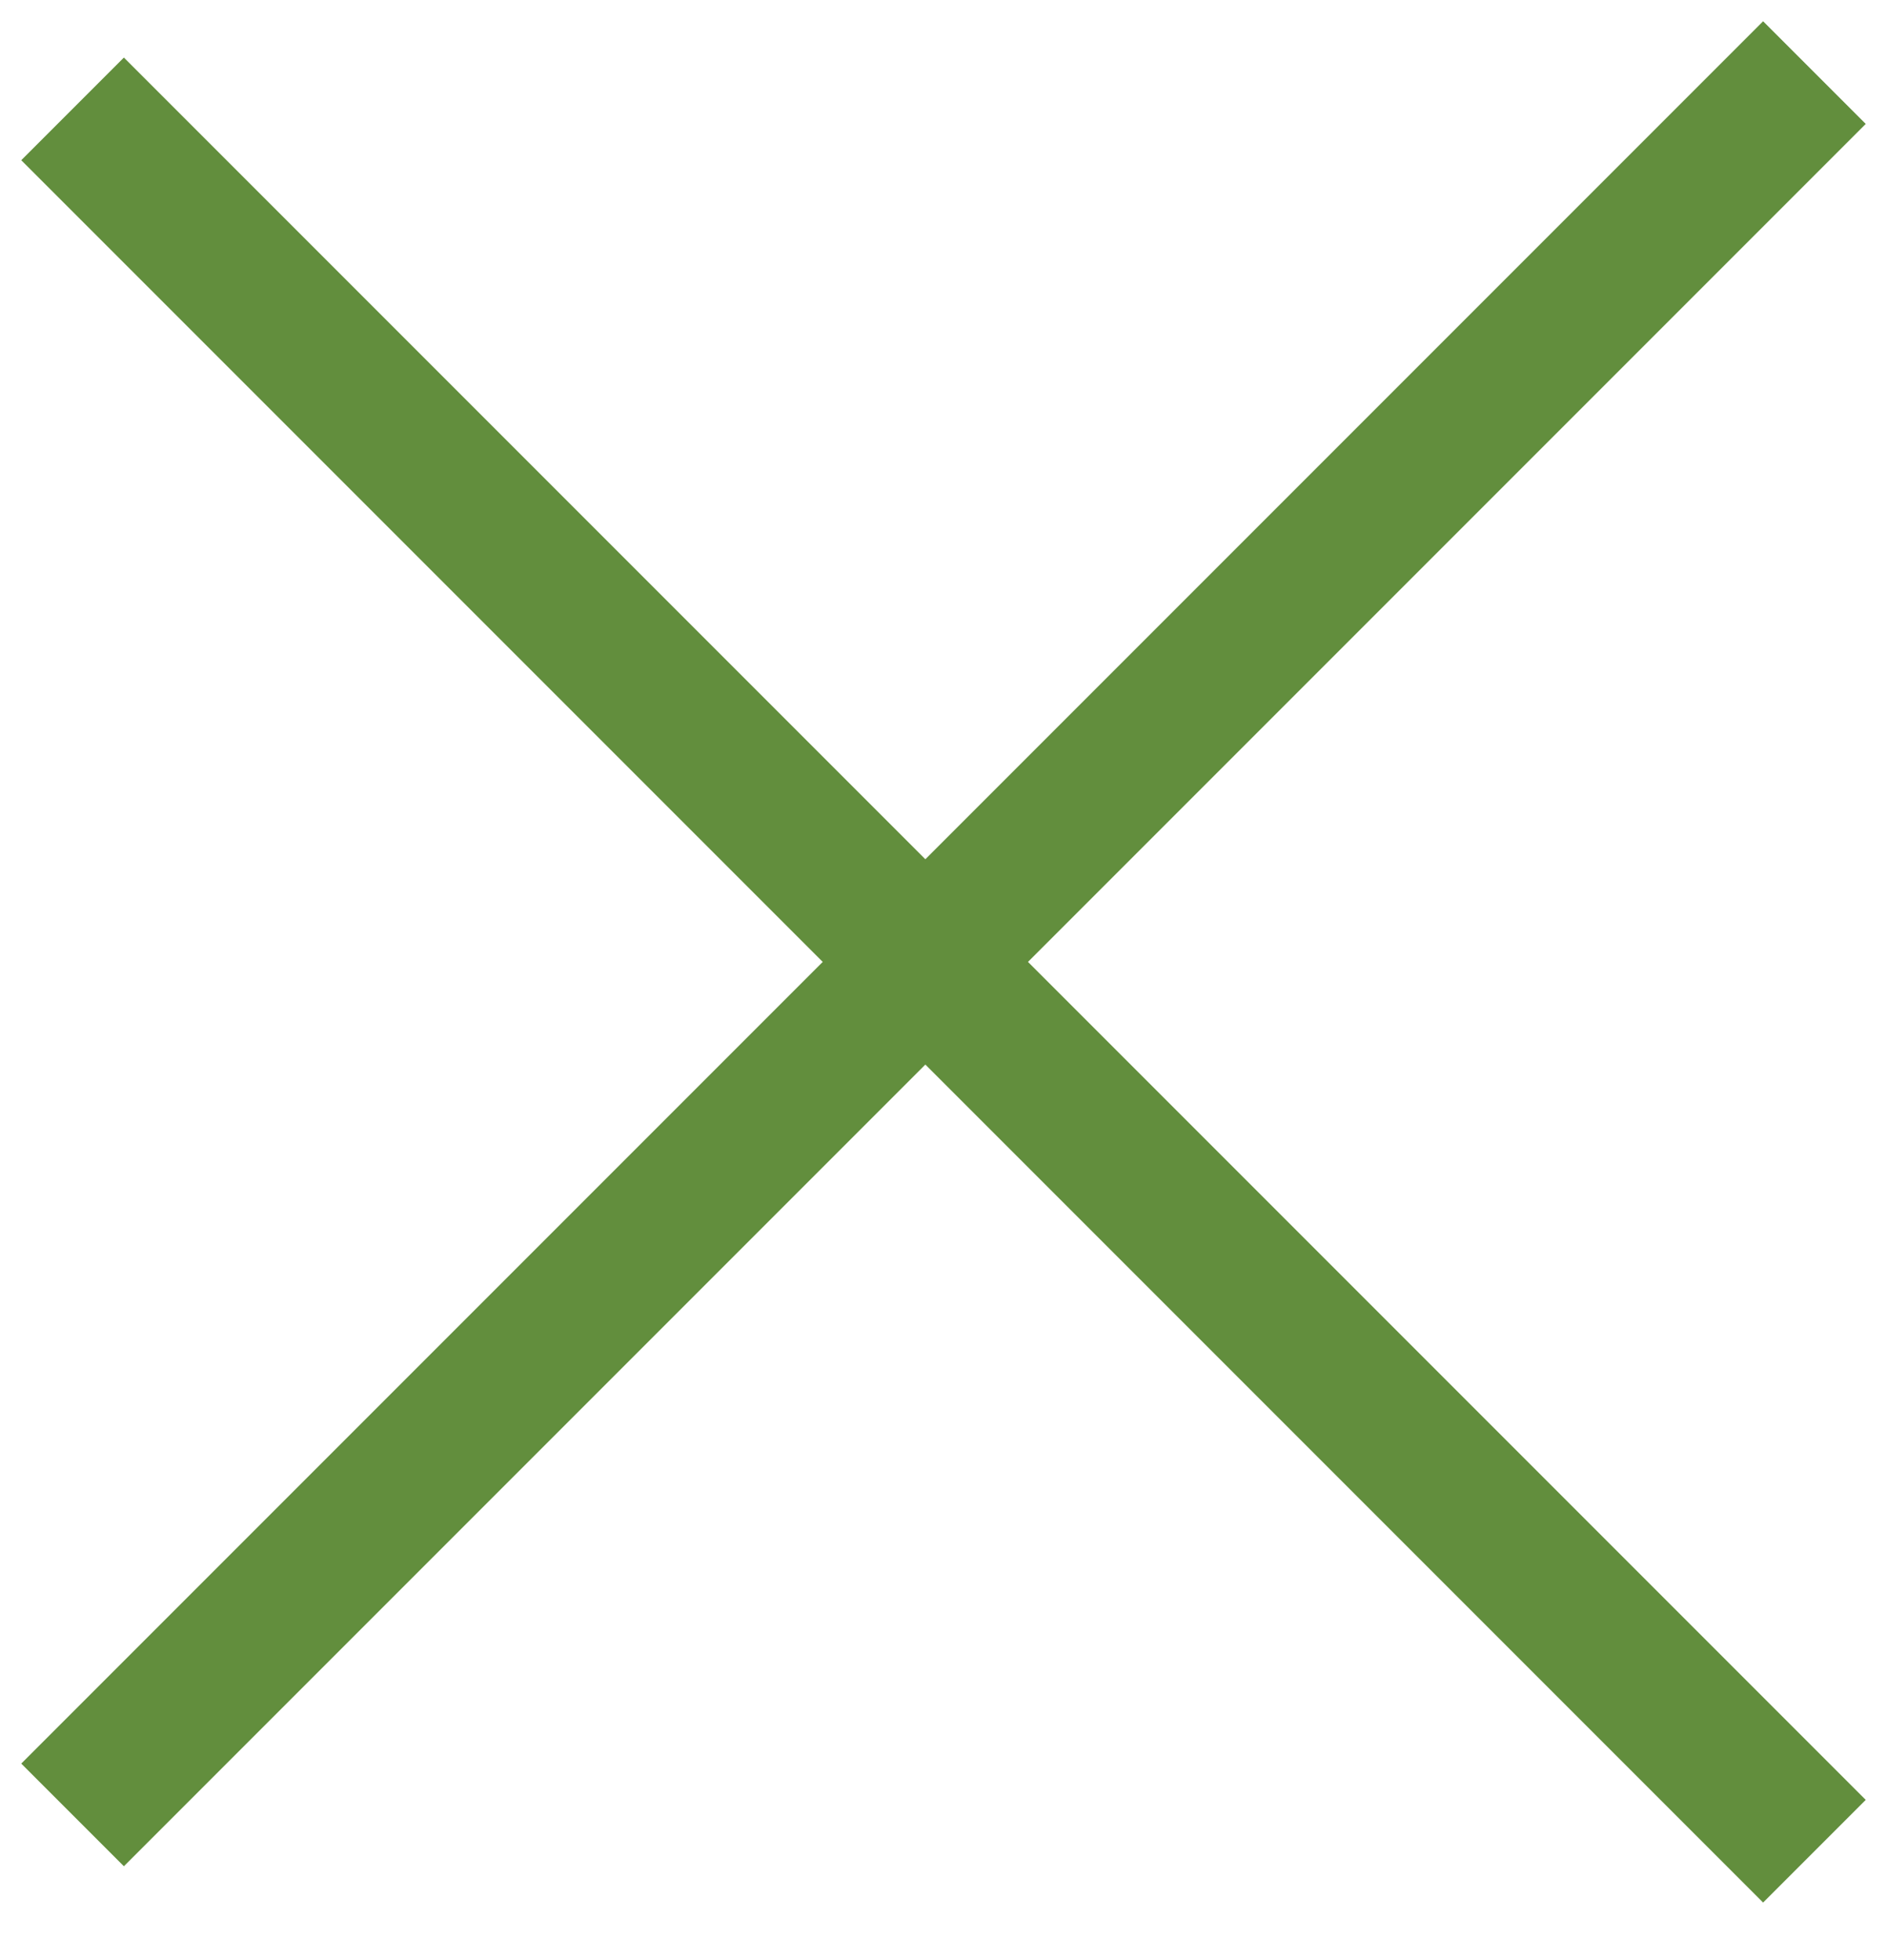
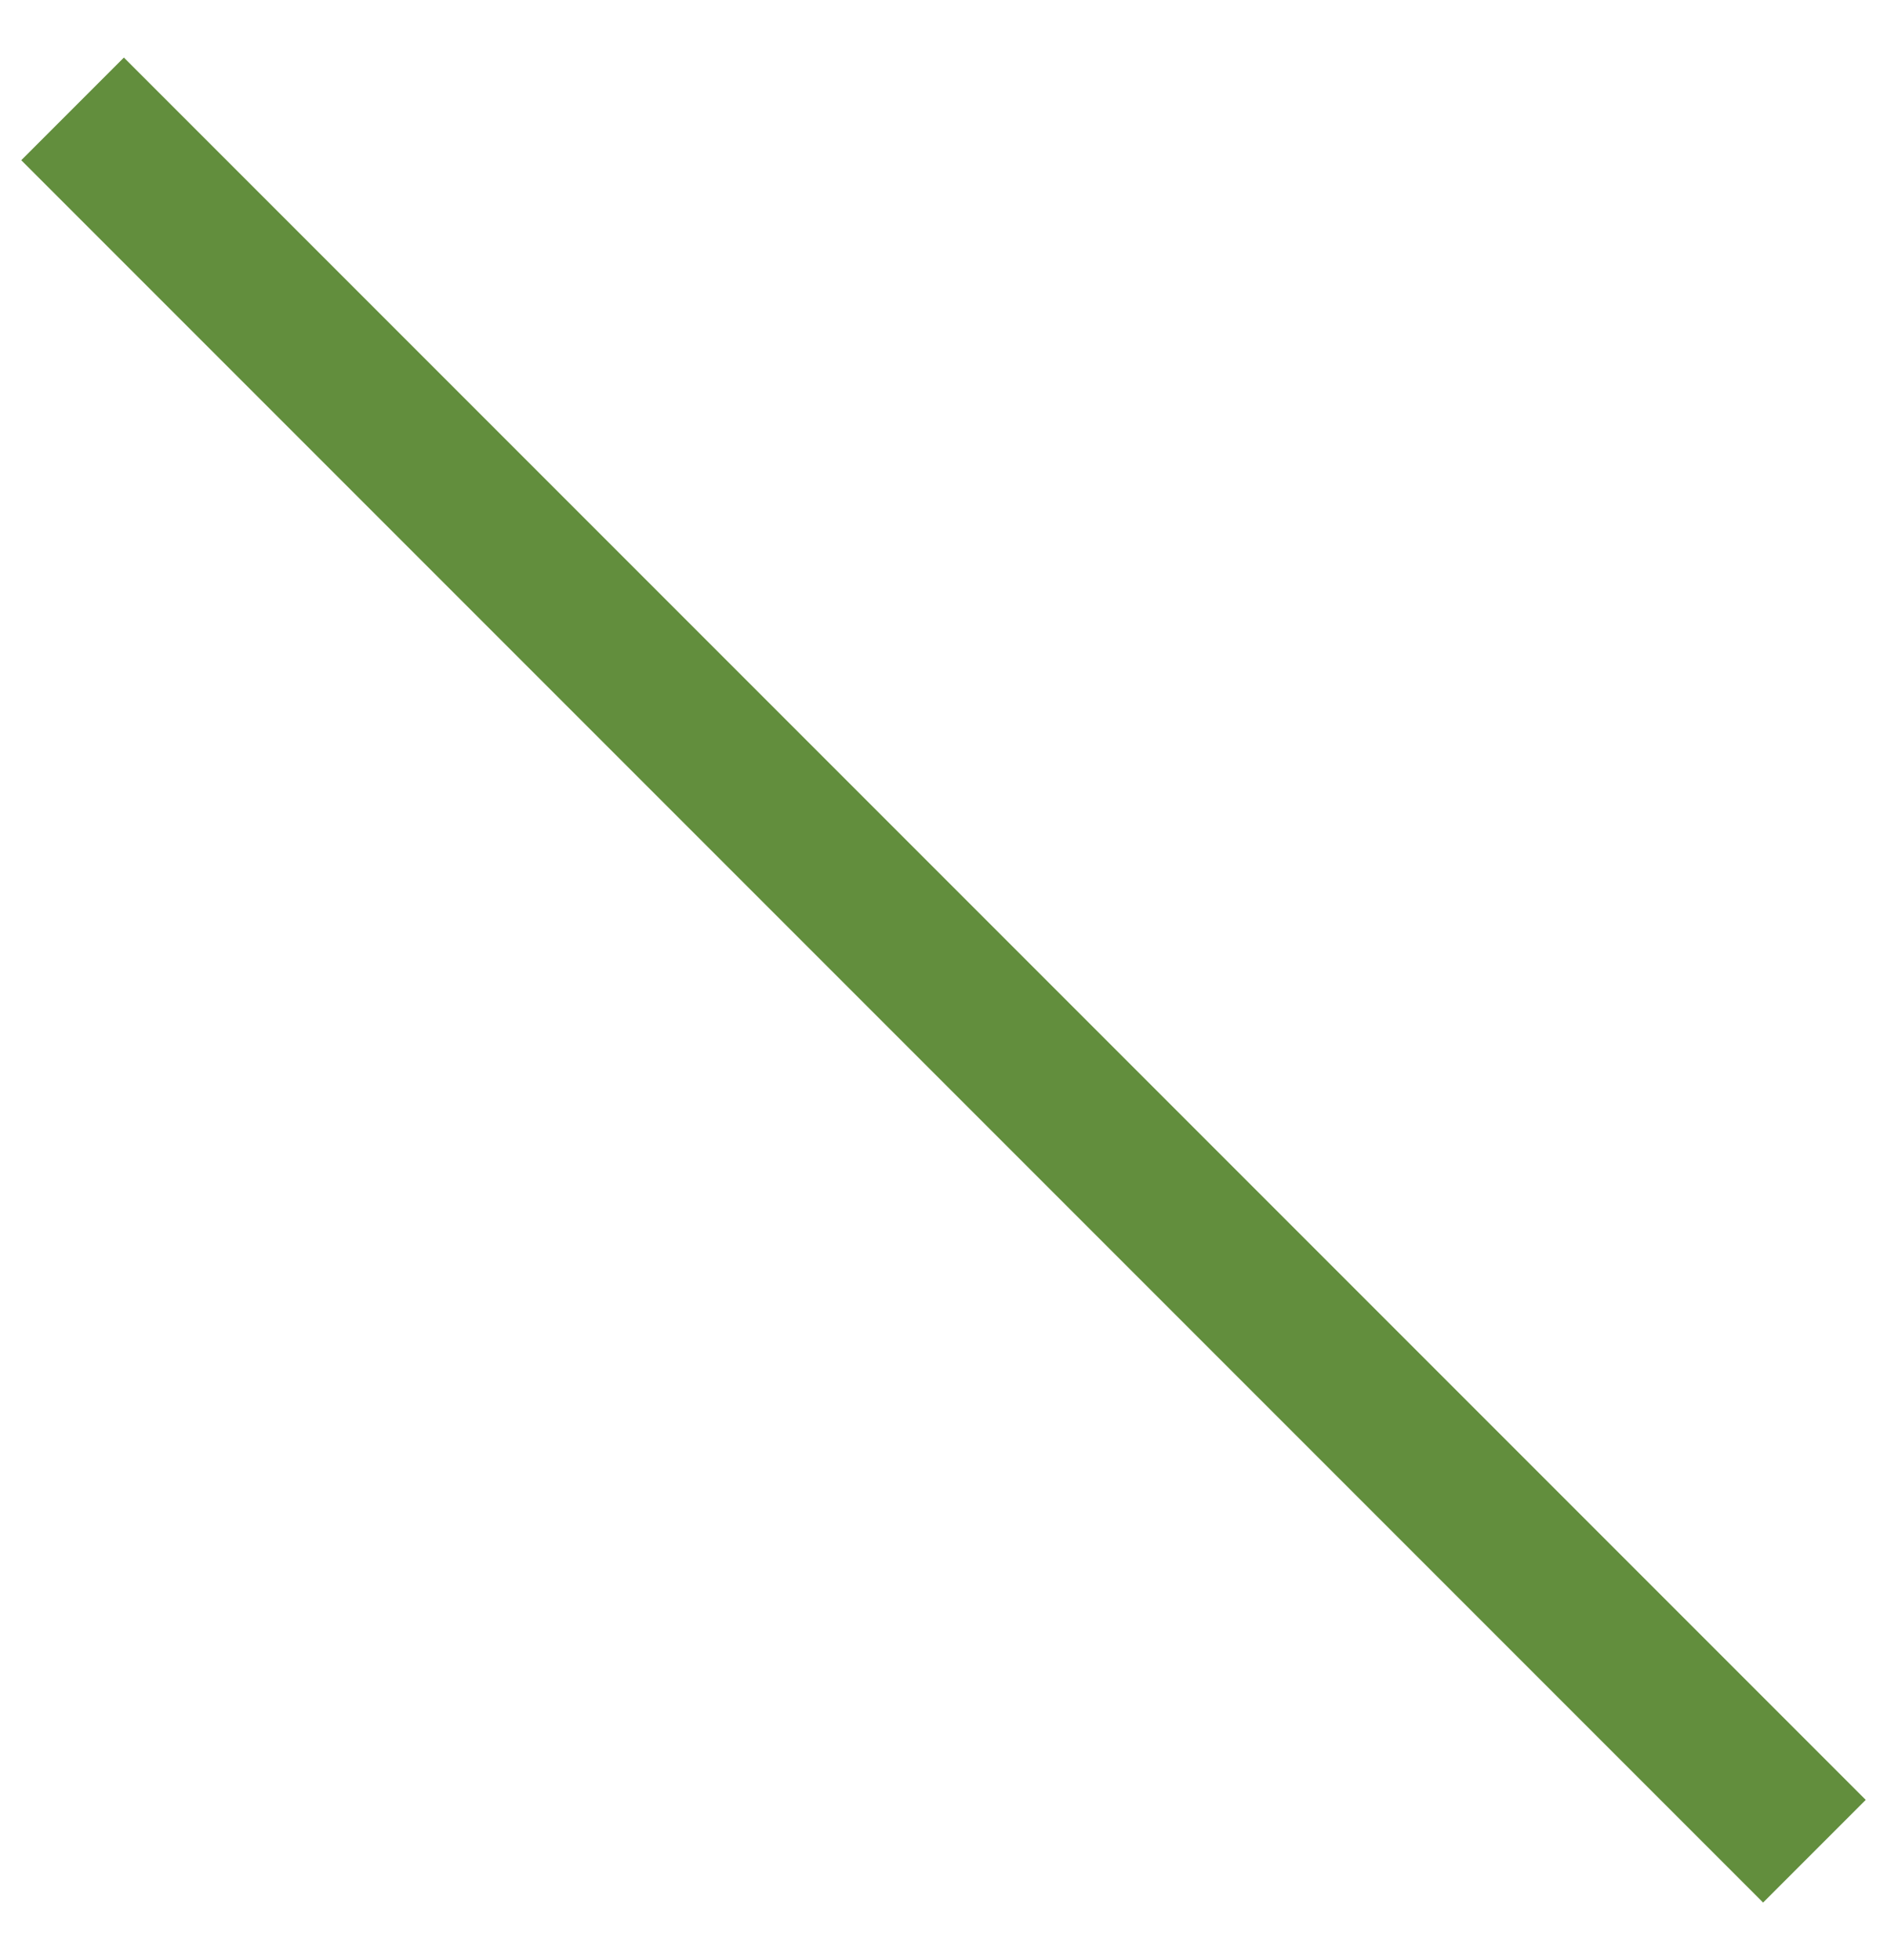
<svg xmlns="http://www.w3.org/2000/svg" width="26" height="27" viewBox="0 0 26 27" fill="none">
  <path d="M1 1.5L25 25.5" stroke="#628E3D" stroke-width="2" />
-   <path d="M1 25L25 1" stroke="#628E3D" stroke-width="2" />
</svg>